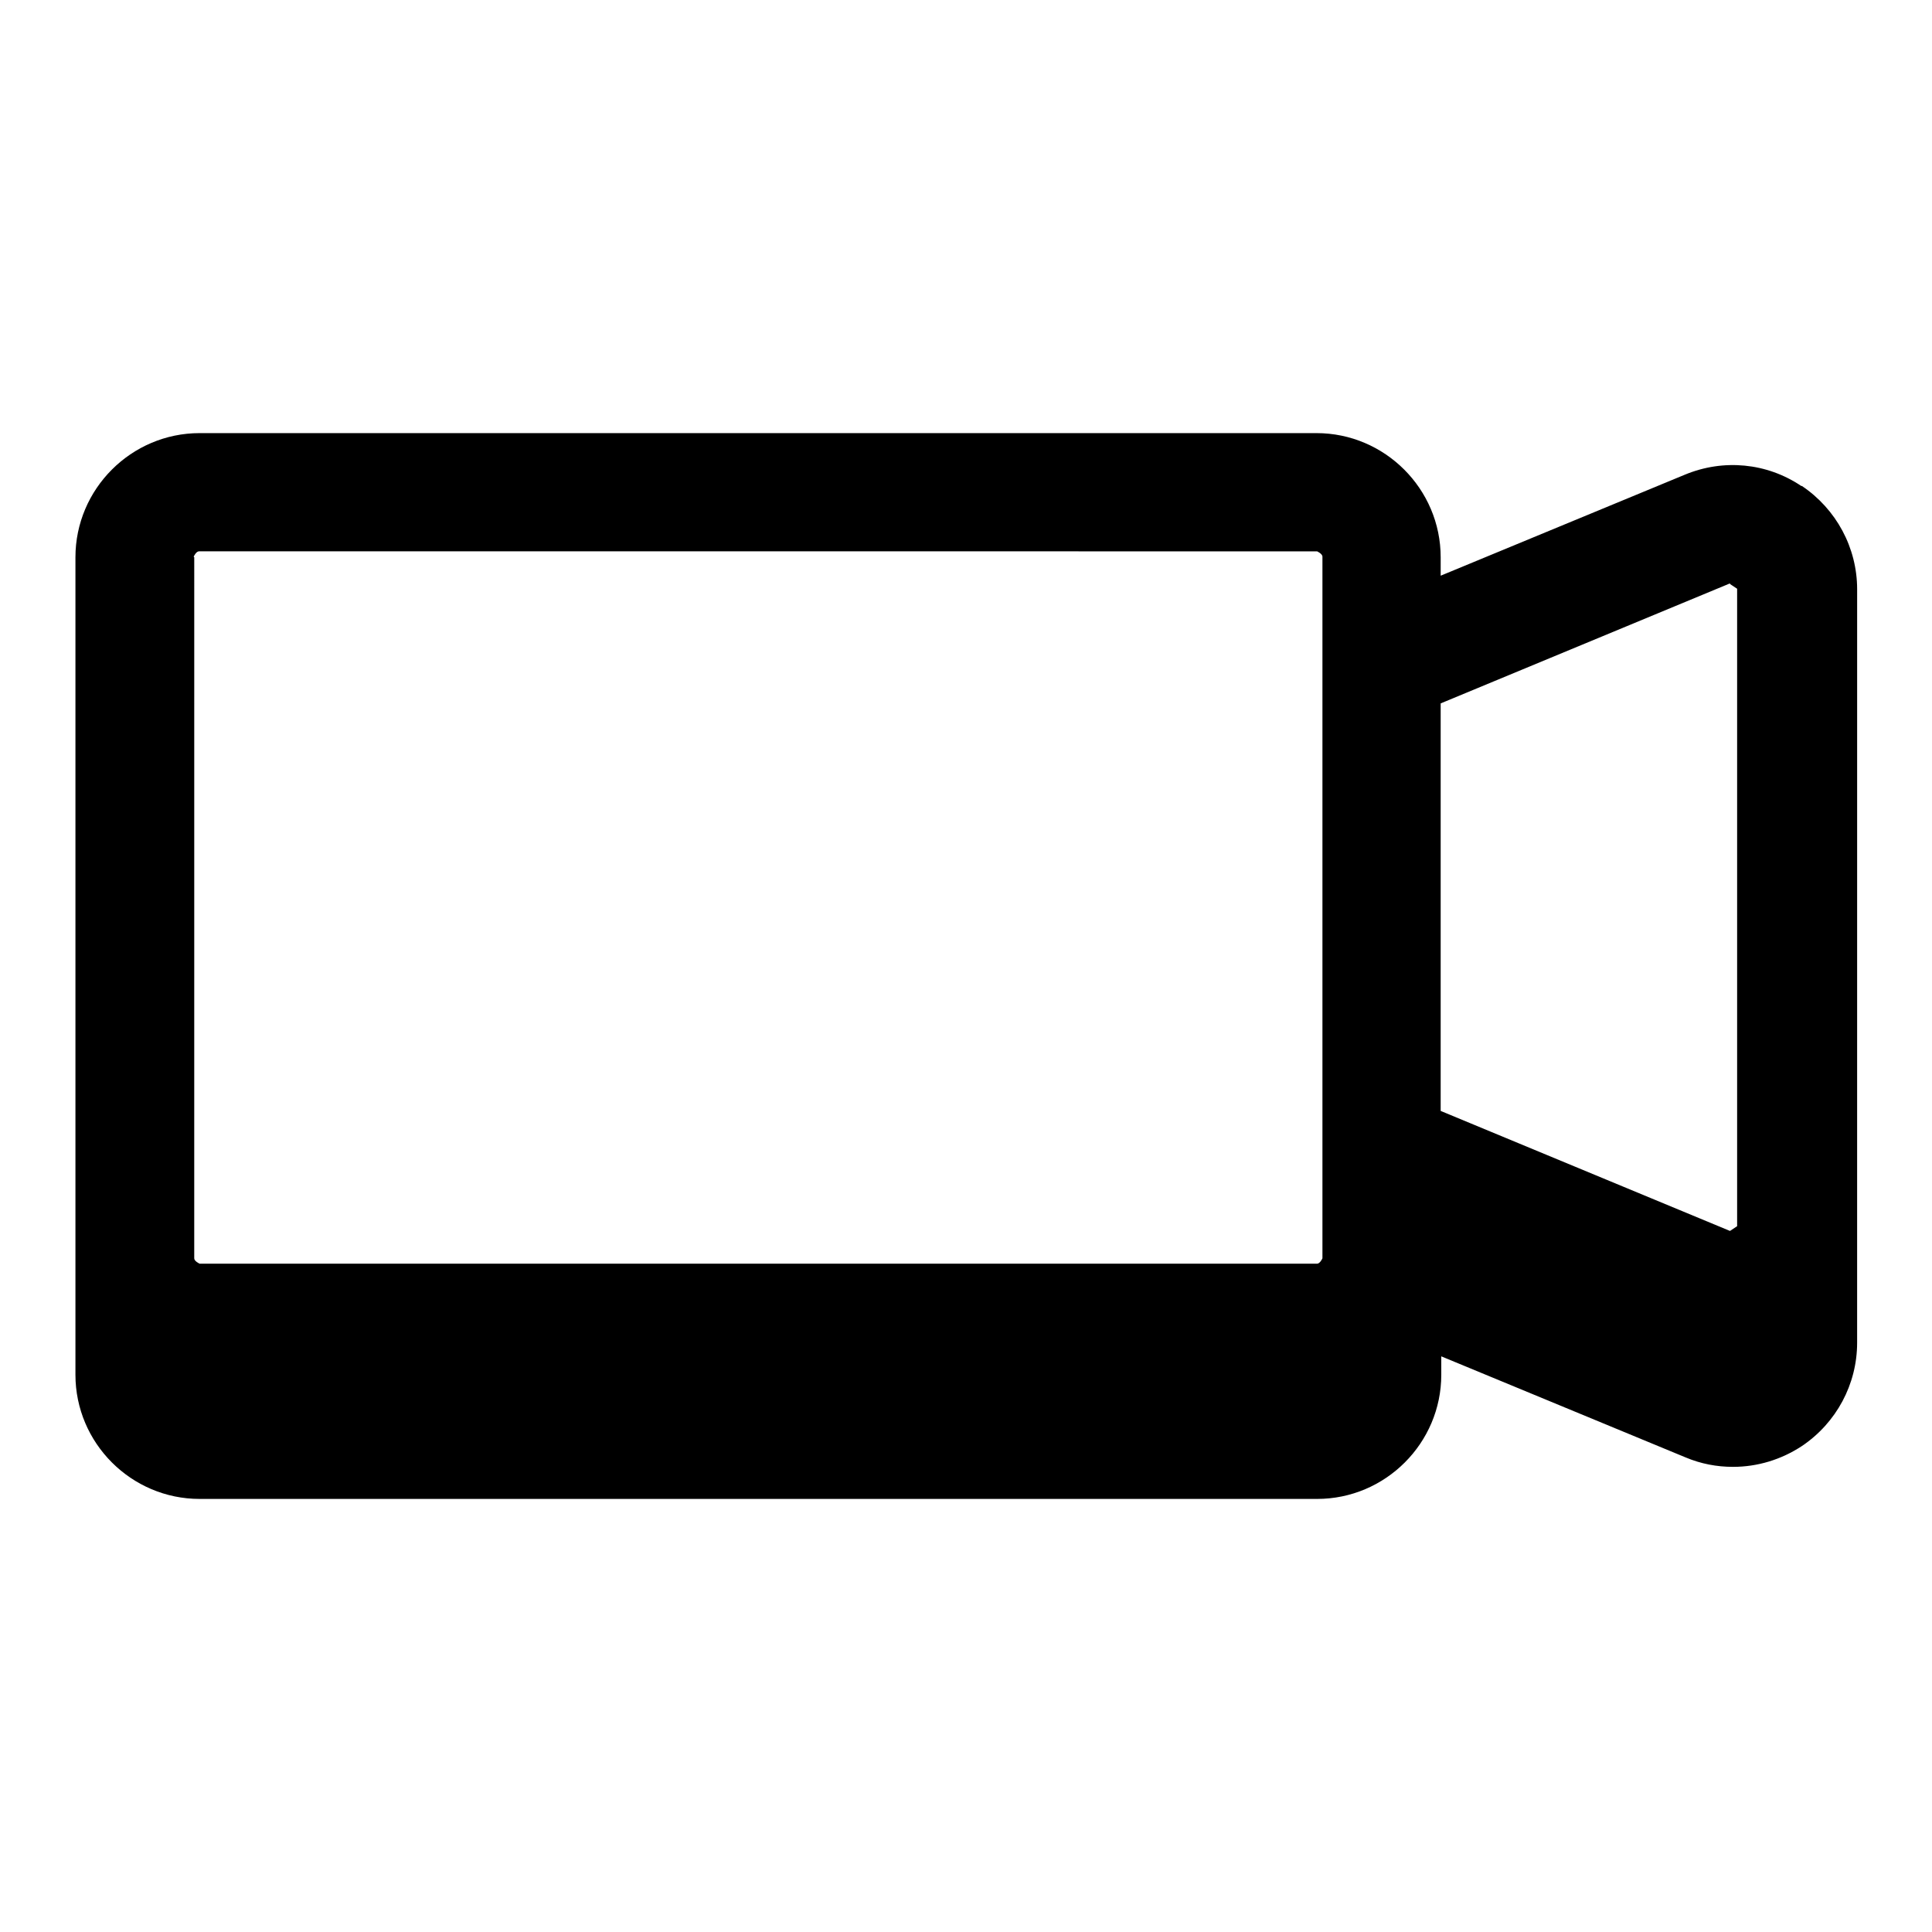
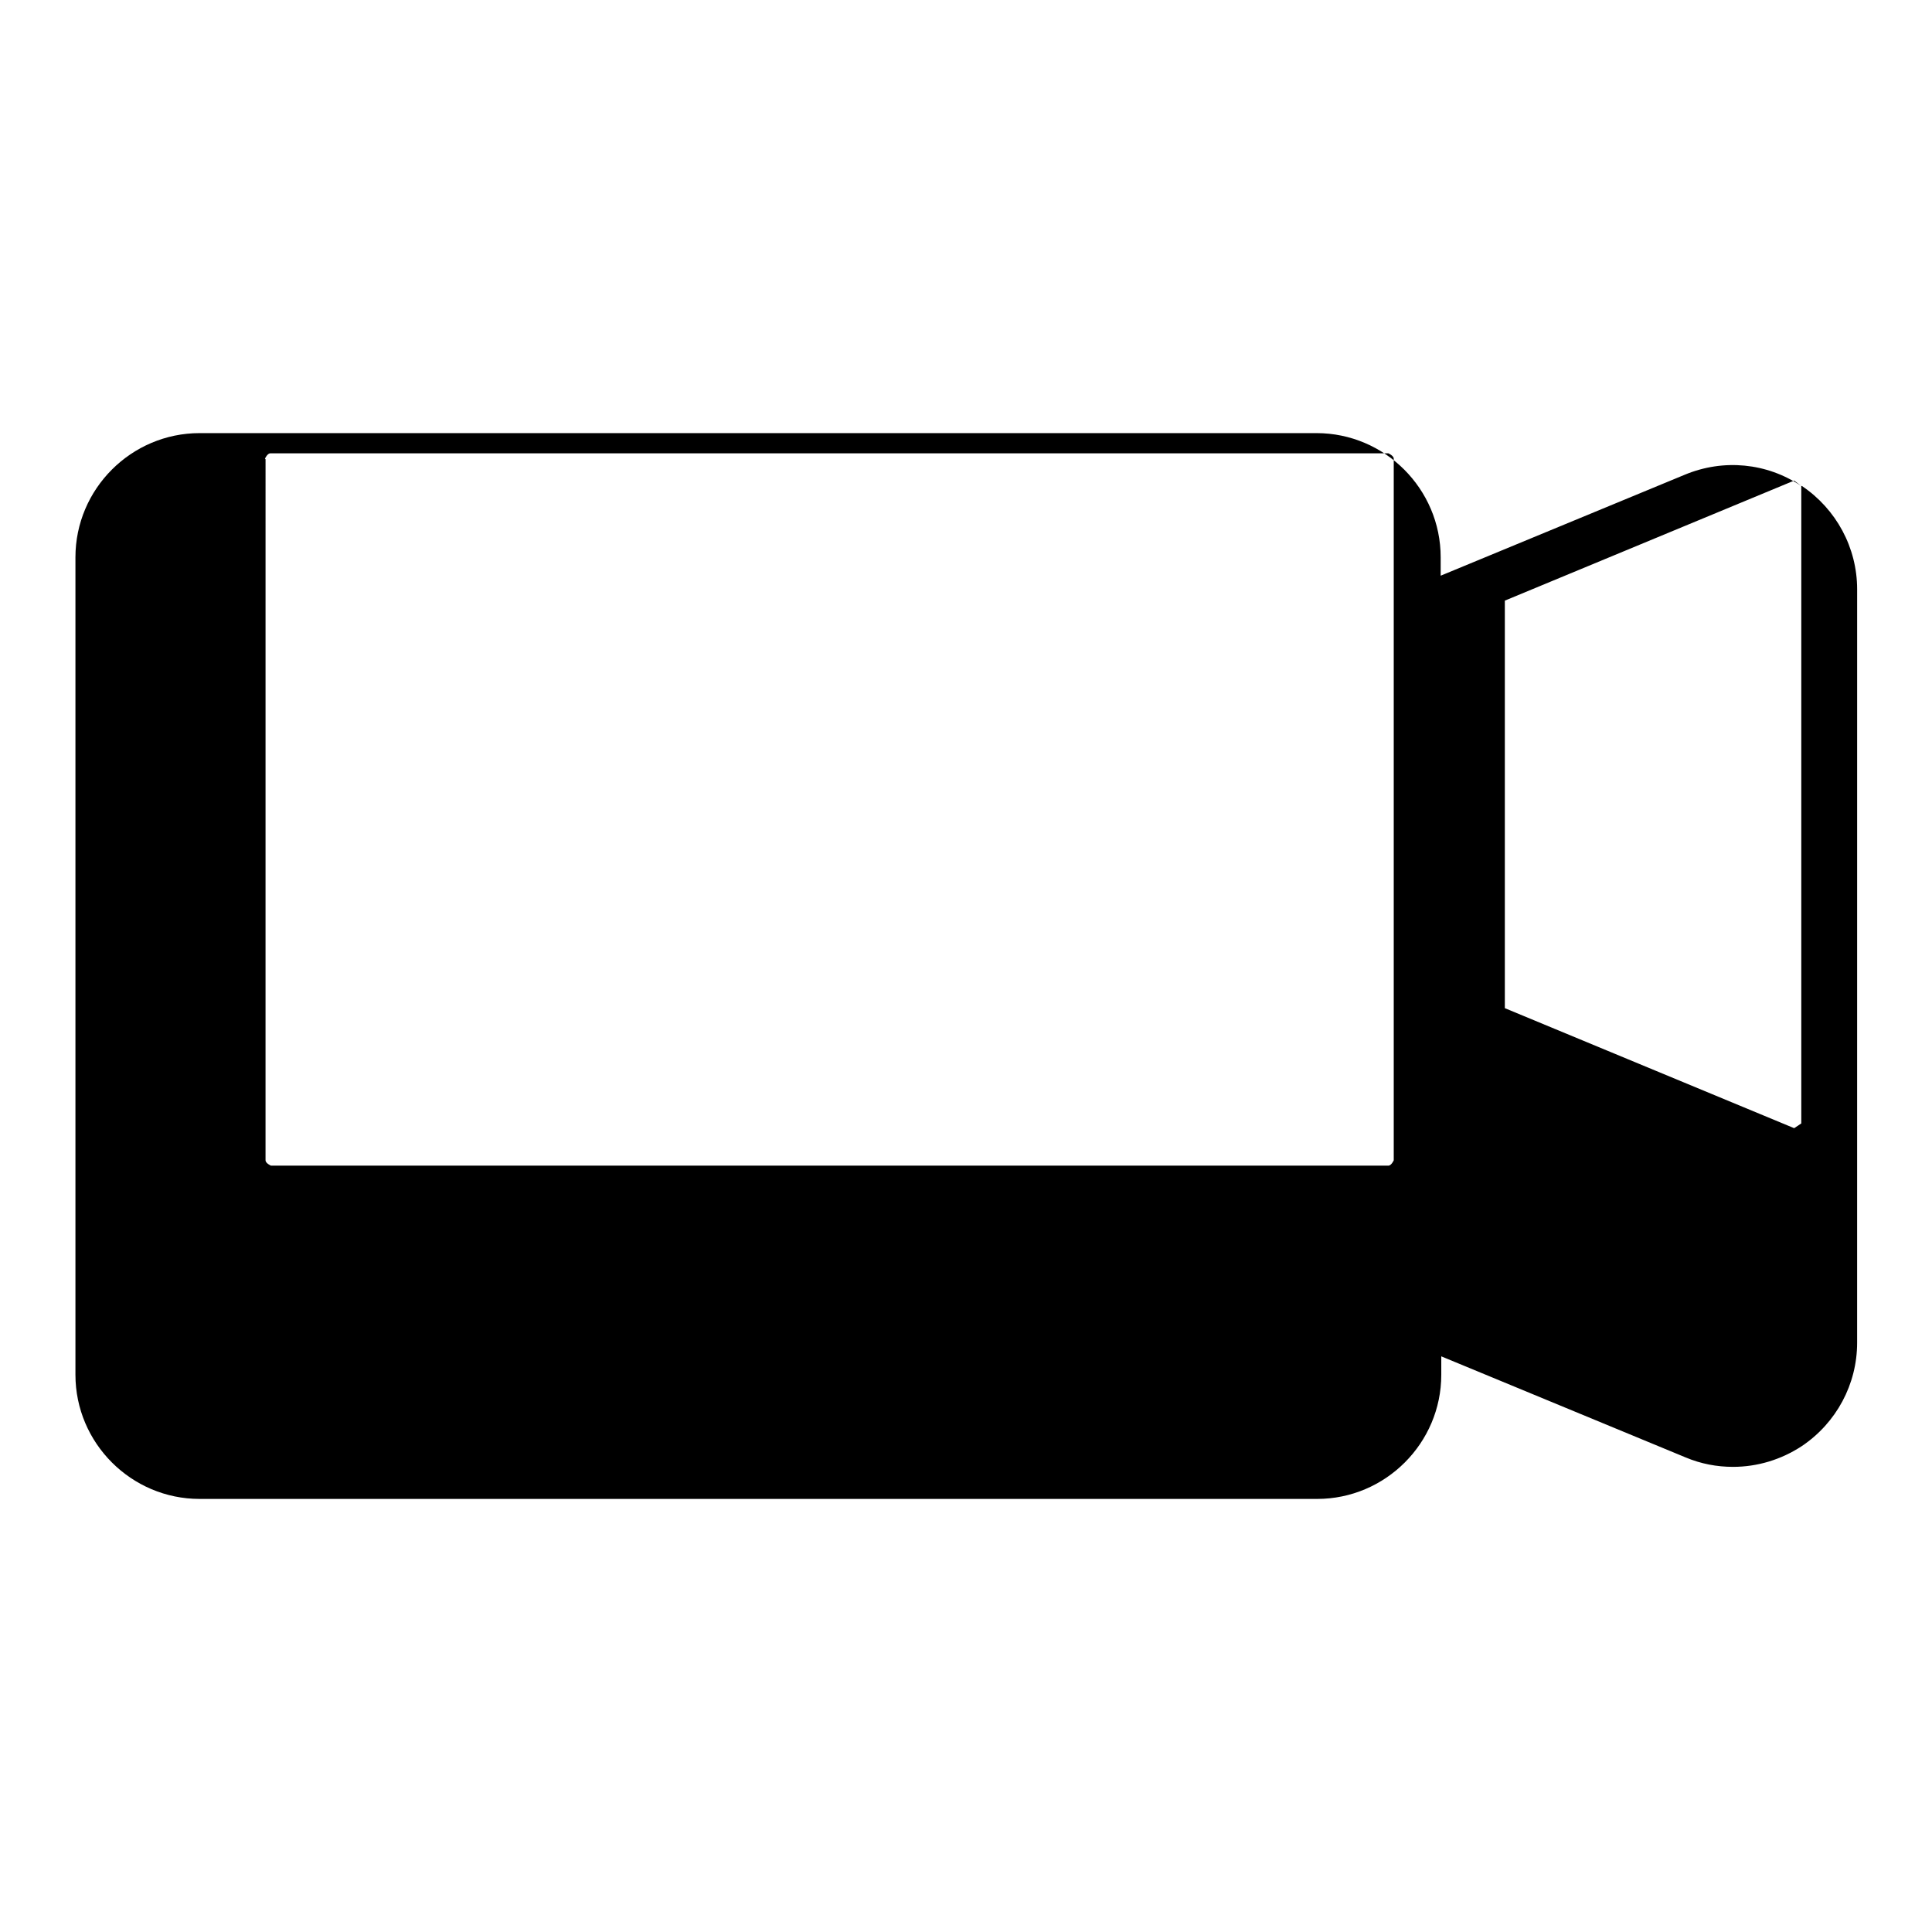
<svg xmlns="http://www.w3.org/2000/svg" fill="#000000" width="800px" height="800px" version="1.1" viewBox="144 144 512 512">
-   <path d="m621.36 272.79c-9.133-6.141-20.625-7.242-30.859-2.992l-64.707 26.766v-4.879c0-18.105-14.801-32.906-32.906-32.906h-295.99c-18.105 0-32.906 14.801-32.906 32.906v216.64c0 18.105 14.801 32.906 32.906 32.906h296.15c18.105 0 32.906-14.801 32.906-32.906v-4.879l64.707 26.766c4.094 1.73 8.344 2.519 12.594 2.519 6.453 0 12.754-1.891 18.262-5.512 9.133-6.141 14.641-16.375 14.641-27.395l0.004-199.64c0-11.02-5.512-21.254-14.641-27.395zm-18.895 25.977 1.891 1.258v168.93l-1.891 1.258-76.672-31.805v-108l76.672-31.805zm-407.14-7.242s0.629-1.418 1.418-1.418l296.3 0.004s1.418 0.629 1.418 1.418v185.94s-0.629 1.418-1.418 1.418l-296.15-0.004s-1.418-0.629-1.418-1.418l0.004-185.78z" />
+   <path d="m621.36 272.79c-9.133-6.141-20.625-7.242-30.859-2.992l-64.707 26.766v-4.879c0-18.105-14.801-32.906-32.906-32.906h-295.99c-18.105 0-32.906 14.801-32.906 32.906v216.64c0 18.105 14.801 32.906 32.906 32.906h296.15c18.105 0 32.906-14.801 32.906-32.906v-4.879l64.707 26.766c4.094 1.73 8.344 2.519 12.594 2.519 6.453 0 12.754-1.891 18.262-5.512 9.133-6.141 14.641-16.375 14.641-27.395l0.004-199.64c0-11.02-5.512-21.254-14.641-27.395zv168.93l-1.891 1.258-76.672-31.805v-108l76.672-31.805zm-407.14-7.242s0.629-1.418 1.418-1.418l296.3 0.004s1.418 0.629 1.418 1.418v185.94s-0.629 1.418-1.418 1.418l-296.15-0.004s-1.418-0.629-1.418-1.418l0.004-185.78z" />
</svg>